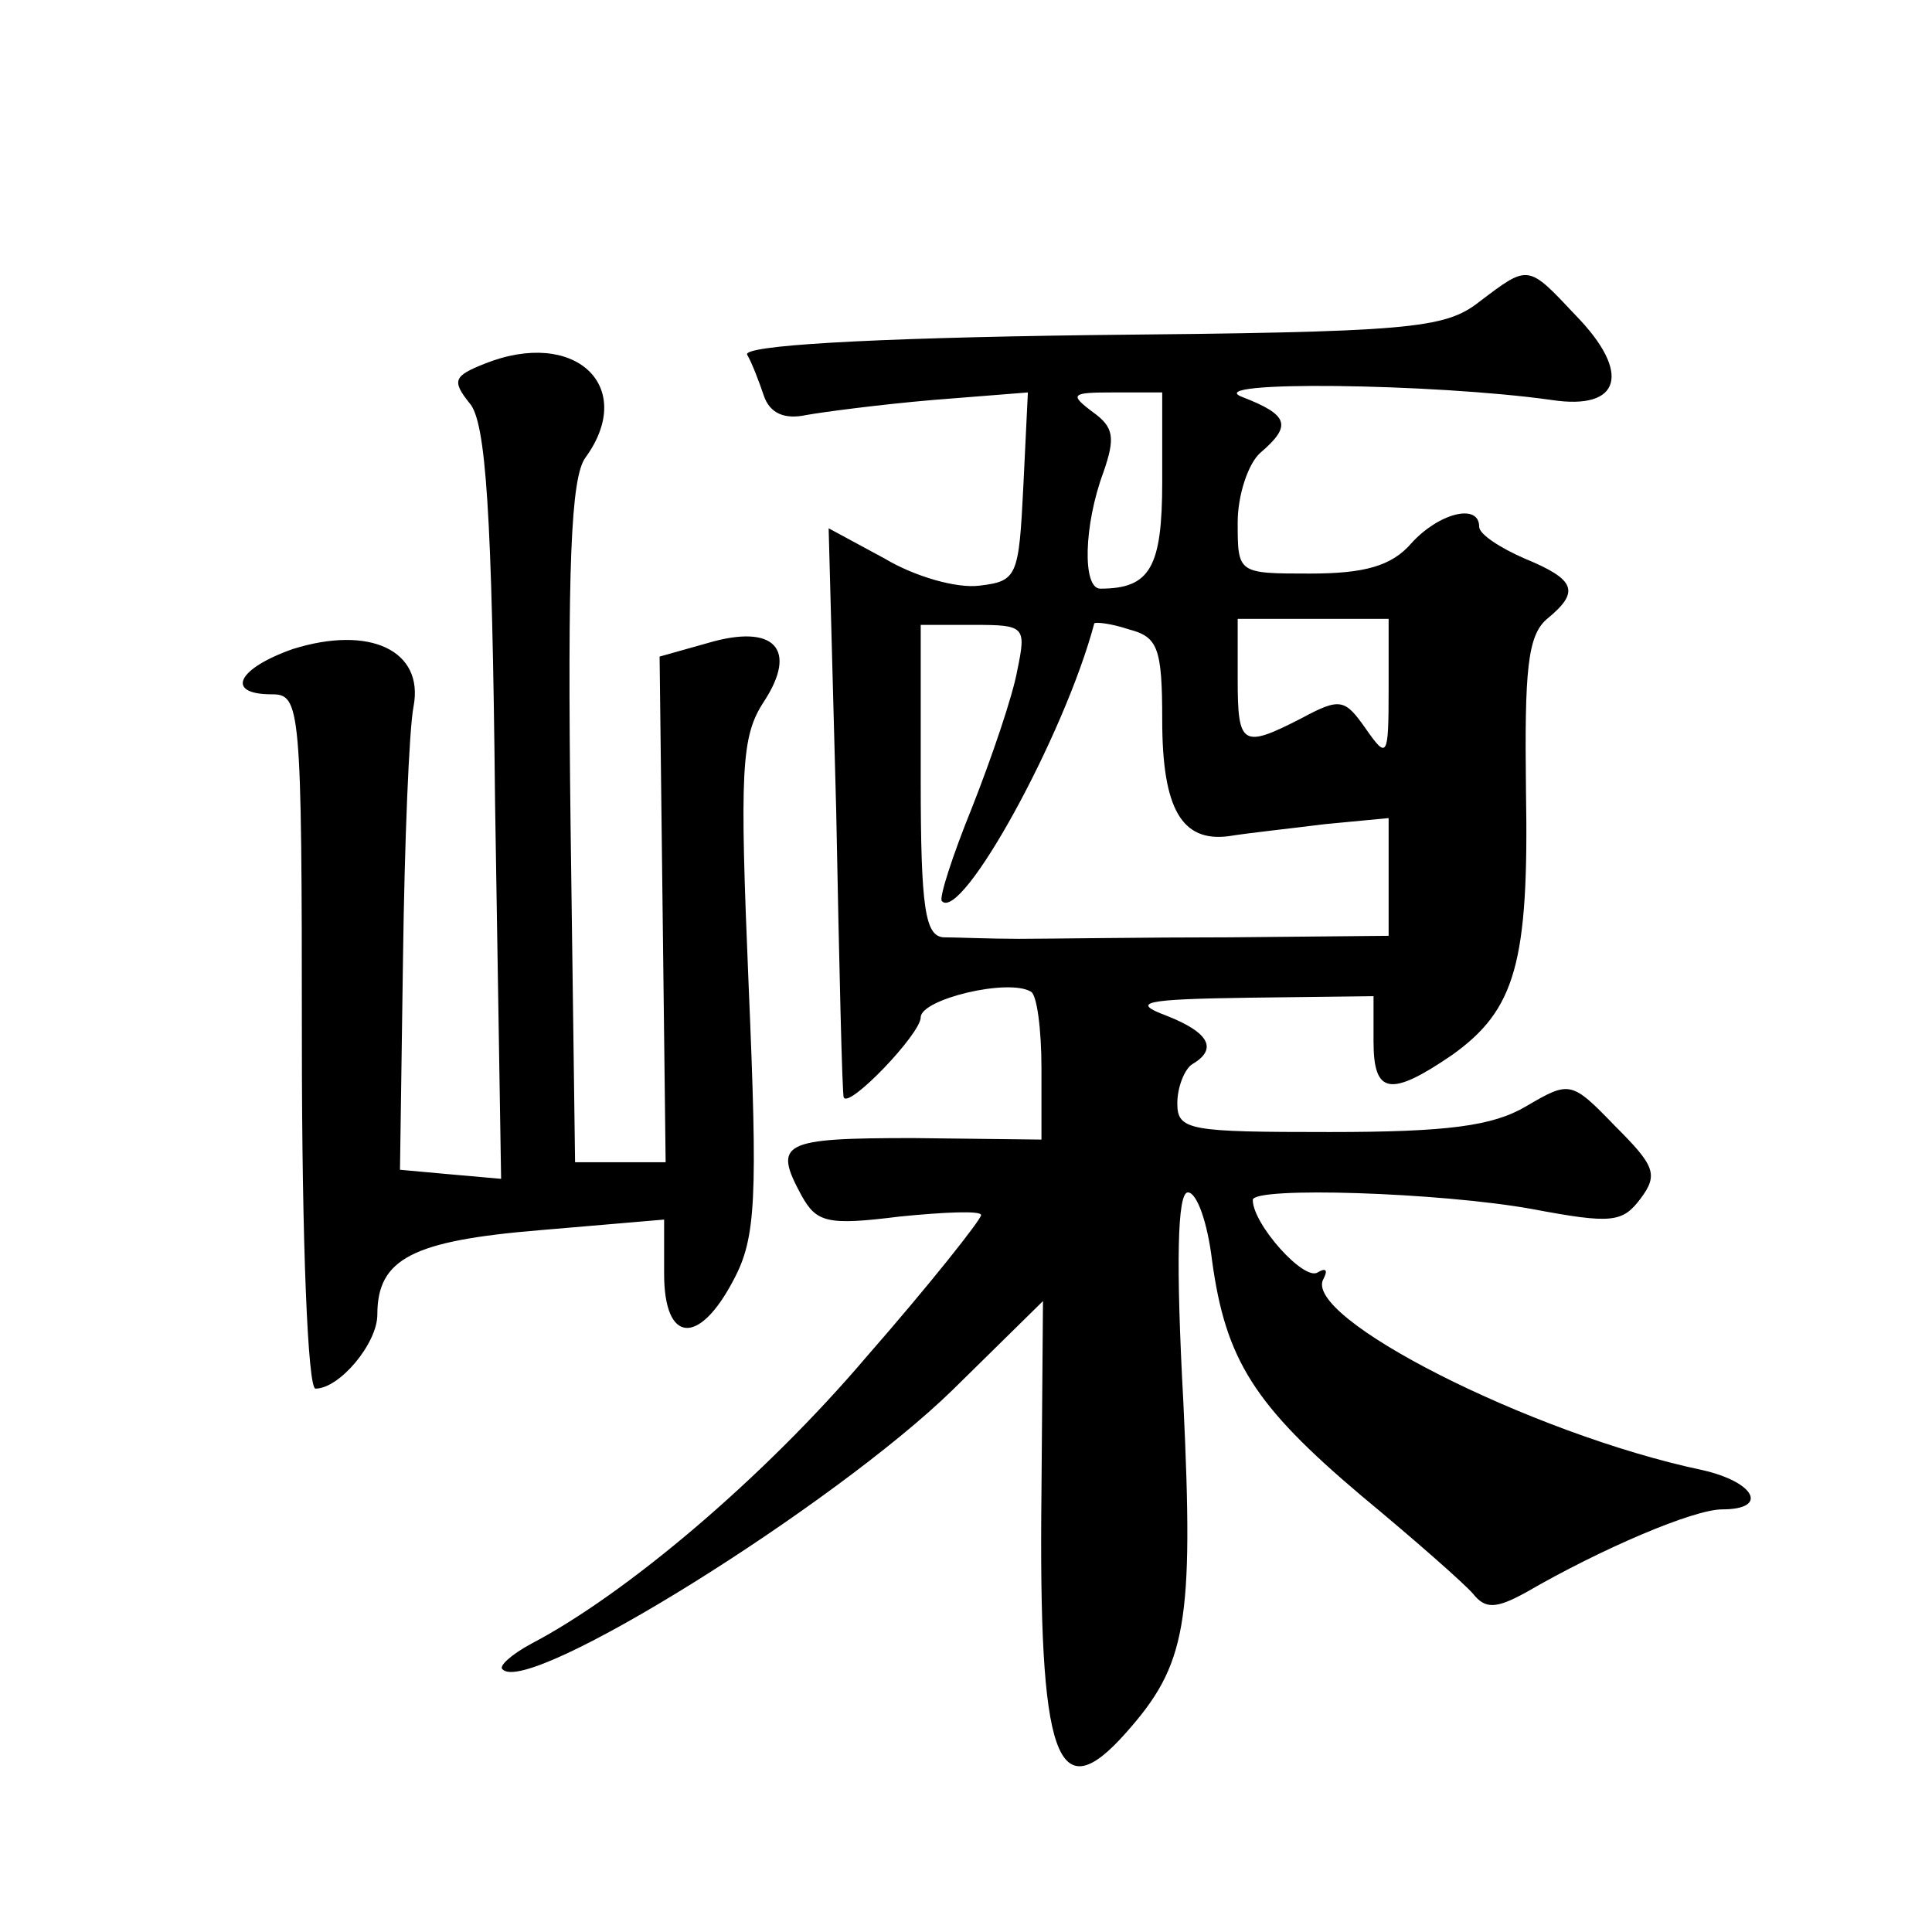
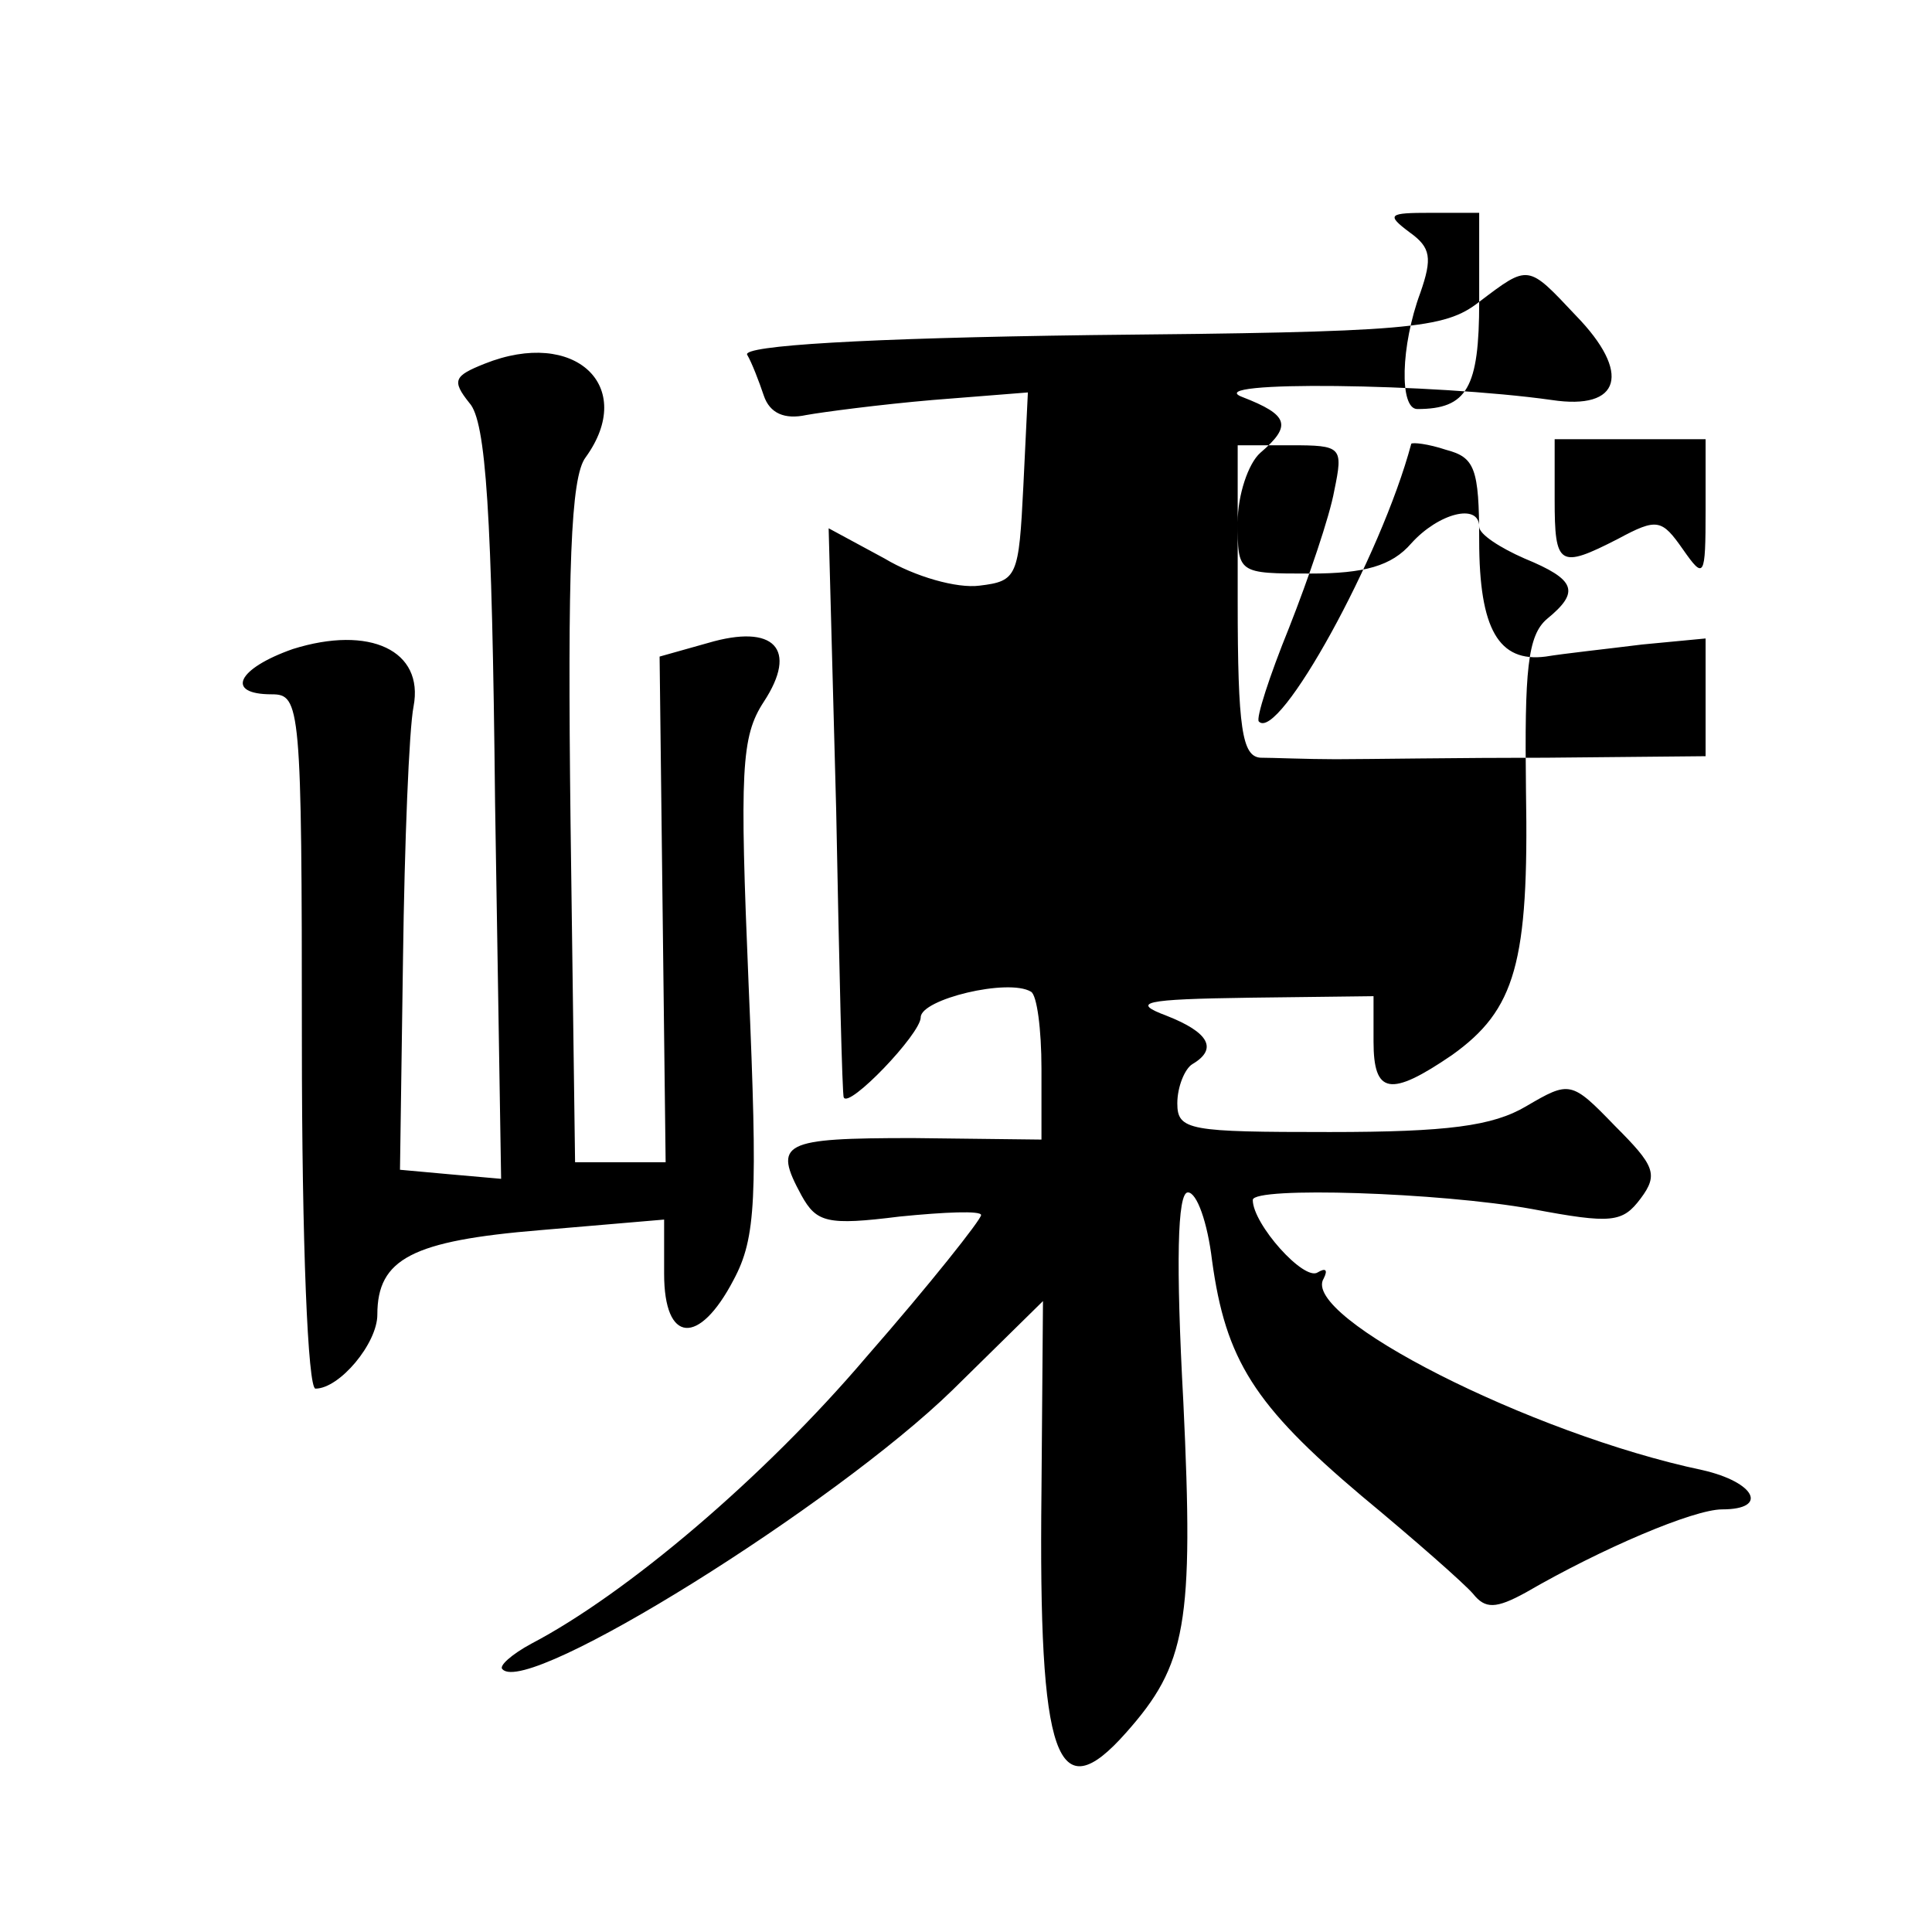
<svg xmlns="http://www.w3.org/2000/svg" version="1.0" width="128pt" height="128pt" viewBox="0 0 128 128" preserveAspectRatio="xMidYMid meet">
  <g transform="translate(0,128) scale(0.1,-0.1)" fill="#0" stroke="none">
-     <path d="M980 1080 c-23 -18 -46 -20 -257 -22 -151 -2 -231 -7 -228 -13 3 -5 8 -18 11 -27 4 -12 14 -16 28 -13 11 2 49 7 84 10 l63 5 -3 -62 c-3 -60 -4 -63 -29 -66 -15 -2 -43 6 -63 18 l-37 20 5 -187 c2 -104 4 -189 5 -190 3 -8 51 42 51 53 0 12 58 26 73 17 4 -2 7 -25 7 -51 l0 -47 -85 1 c-87 0 -93 -3 -74 -38 10 -18 17 -20 65 -14 30 3 54 4 54 1 0 -3 -34 -46 -76 -94 -68 -80 -159 -157 -222 -190 -13 -7 -22 -15 -19 -17 17 -18 220 109 298 185 l60 59 -1 -126 c-2 -178 10 -212 56 -160 40 45 45 72 38 219 -5 92 -4 139 3 139 6 0 13 -20 16 -45 9 -66 28 -96 99 -156 35 -29 68 -58 74 -65 8 -10 15 -10 35 1 50 29 111 55 130 55 31 0 22 18 -13 26 -114 24 -267 102 -251 127 3 6 1 7 -4 4 -9 -6 -43 32 -43 48 0 9 124 5 185 -6 53 -10 60 -9 72 7 12 16 9 22 -17 48 -29 30 -30 30 -59 13 -22 -13 -52 -17 -130 -17 -93 0 -101 1 -101 19 0 11 5 23 10 26 17 10 11 21 -17 32 -24 9 -16 11 55 12 l82 1 0 -30 c0 -35 11 -37 52 -9 42 30 51 61 49 175 -1 80 1 103 14 114 22 18 19 26 -15 40 -16 7 -30 16 -30 21 0 16 -27 9 -45 -11 -13 -15 -31 -20 -67 -20 -48 0 -48 0 -48 34 0 18 7 39 15 46 21 18 19 25 -12 37 -29 11 127 9 205 -2 46 -7 53 18 16 56 -32 34 -31 34 -64 9z m-210 -119 c0 -57 -8 -71 -41 -71 -12 0 -11 42 2 77 8 23 7 30 -7 40 -16 12 -14 13 14 13 l32 0 0 -59z m-96 -125 c-3 -17 -17 -58 -30 -91 -13 -32 -22 -60 -20 -62 13 -14 81 109 101 184 1 1 11 0 23 -4 19 -5 22 -12 22 -60 0 -59 13 -81 44 -77 12 2 40 5 64 8 l42 4 0 -39 0 -39 -105 -1 c-58 0 -121 -1 -140 -1 -19 0 -42 1 -50 1 -12 1 -15 19 -15 104 l0 103 35 0 c34 0 35 -1 29 -30z m246 -13 c0 -45 -1 -46 -15 -26 -14 20 -17 21 -43 7 -39 -20 -42 -18 -42 26 l0 40 50 0 50 0 0 -47z M321 1039 c-20 -8 -22 -11 -10 -26 11 -12 15 -73 17 -265 l4 -249 -34 3 -33 3 2 140 c1 76 4 152 7 167 7 37 -29 54 -80 38 -37 -13 -45 -30 -14 -30 19 0 20 -7 20 -230 0 -135 4 -230 9 -230 16 0 41 30 41 49 0 37 23 49 108 56 l82 7 0 -36 c0 -46 23 -48 46 -4 15 28 16 54 10 195 -6 143 -5 165 10 188 23 35 7 52 -37 39 l-32 -9 2 -168 2 -167 -30 0 -30 0 -3 225 c-2 168 0 229 10 242 34 47 -7 86 -67 62z" />
+     <path d="M980 1080 c-23 -18 -46 -20 -257 -22 -151 -2 -231 -7 -228 -13 3 -5 8 -18 11 -27 4 -12 14 -16 28 -13 11 2 49 7 84 10 l63 5 -3 -62 c-3 -60 -4 -63 -29 -66 -15 -2 -43 6 -63 18 l-37 20 5 -187 c2 -104 4 -189 5 -190 3 -8 51 42 51 53 0 12 58 26 73 17 4 -2 7 -25 7 -51 l0 -47 -85 1 c-87 0 -93 -3 -74 -38 10 -18 17 -20 65 -14 30 3 54 4 54 1 0 -3 -34 -46 -76 -94 -68 -80 -159 -157 -222 -190 -13 -7 -22 -15 -19 -17 17 -18 220 109 298 185 l60 59 -1 -126 c-2 -178 10 -212 56 -160 40 45 45 72 38 219 -5 92 -4 139 3 139 6 0 13 -20 16 -45 9 -66 28 -96 99 -156 35 -29 68 -58 74 -65 8 -10 15 -10 35 1 50 29 111 55 130 55 31 0 22 18 -13 26 -114 24 -267 102 -251 127 3 6 1 7 -4 4 -9 -6 -43 32 -43 48 0 9 124 5 185 -6 53 -10 60 -9 72 7 12 16 9 22 -17 48 -29 30 -30 30 -59 13 -22 -13 -52 -17 -130 -17 -93 0 -101 1 -101 19 0 11 5 23 10 26 17 10 11 21 -17 32 -24 9 -16 11 55 12 l82 1 0 -30 c0 -35 11 -37 52 -9 42 30 51 61 49 175 -1 80 1 103 14 114 22 18 19 26 -15 40 -16 7 -30 16 -30 21 0 16 -27 9 -45 -11 -13 -15 -31 -20 -67 -20 -48 0 -48 0 -48 34 0 18 7 39 15 46 21 18 19 25 -12 37 -29 11 127 9 205 -2 46 -7 53 18 16 56 -32 34 -31 34 -64 9z c0 -57 -8 -71 -41 -71 -12 0 -11 42 2 77 8 23 7 30 -7 40 -16 12 -14 13 14 13 l32 0 0 -59z m-96 -125 c-3 -17 -17 -58 -30 -91 -13 -32 -22 -60 -20 -62 13 -14 81 109 101 184 1 1 11 0 23 -4 19 -5 22 -12 22 -60 0 -59 13 -81 44 -77 12 2 40 5 64 8 l42 4 0 -39 0 -39 -105 -1 c-58 0 -121 -1 -140 -1 -19 0 -42 1 -50 1 -12 1 -15 19 -15 104 l0 103 35 0 c34 0 35 -1 29 -30z m246 -13 c0 -45 -1 -46 -15 -26 -14 20 -17 21 -43 7 -39 -20 -42 -18 -42 26 l0 40 50 0 50 0 0 -47z M321 1039 c-20 -8 -22 -11 -10 -26 11 -12 15 -73 17 -265 l4 -249 -34 3 -33 3 2 140 c1 76 4 152 7 167 7 37 -29 54 -80 38 -37 -13 -45 -30 -14 -30 19 0 20 -7 20 -230 0 -135 4 -230 9 -230 16 0 41 30 41 49 0 37 23 49 108 56 l82 7 0 -36 c0 -46 23 -48 46 -4 15 28 16 54 10 195 -6 143 -5 165 10 188 23 35 7 52 -37 39 l-32 -9 2 -168 2 -167 -30 0 -30 0 -3 225 c-2 168 0 229 10 242 34 47 -7 86 -67 62z" />
  </g>
</svg>